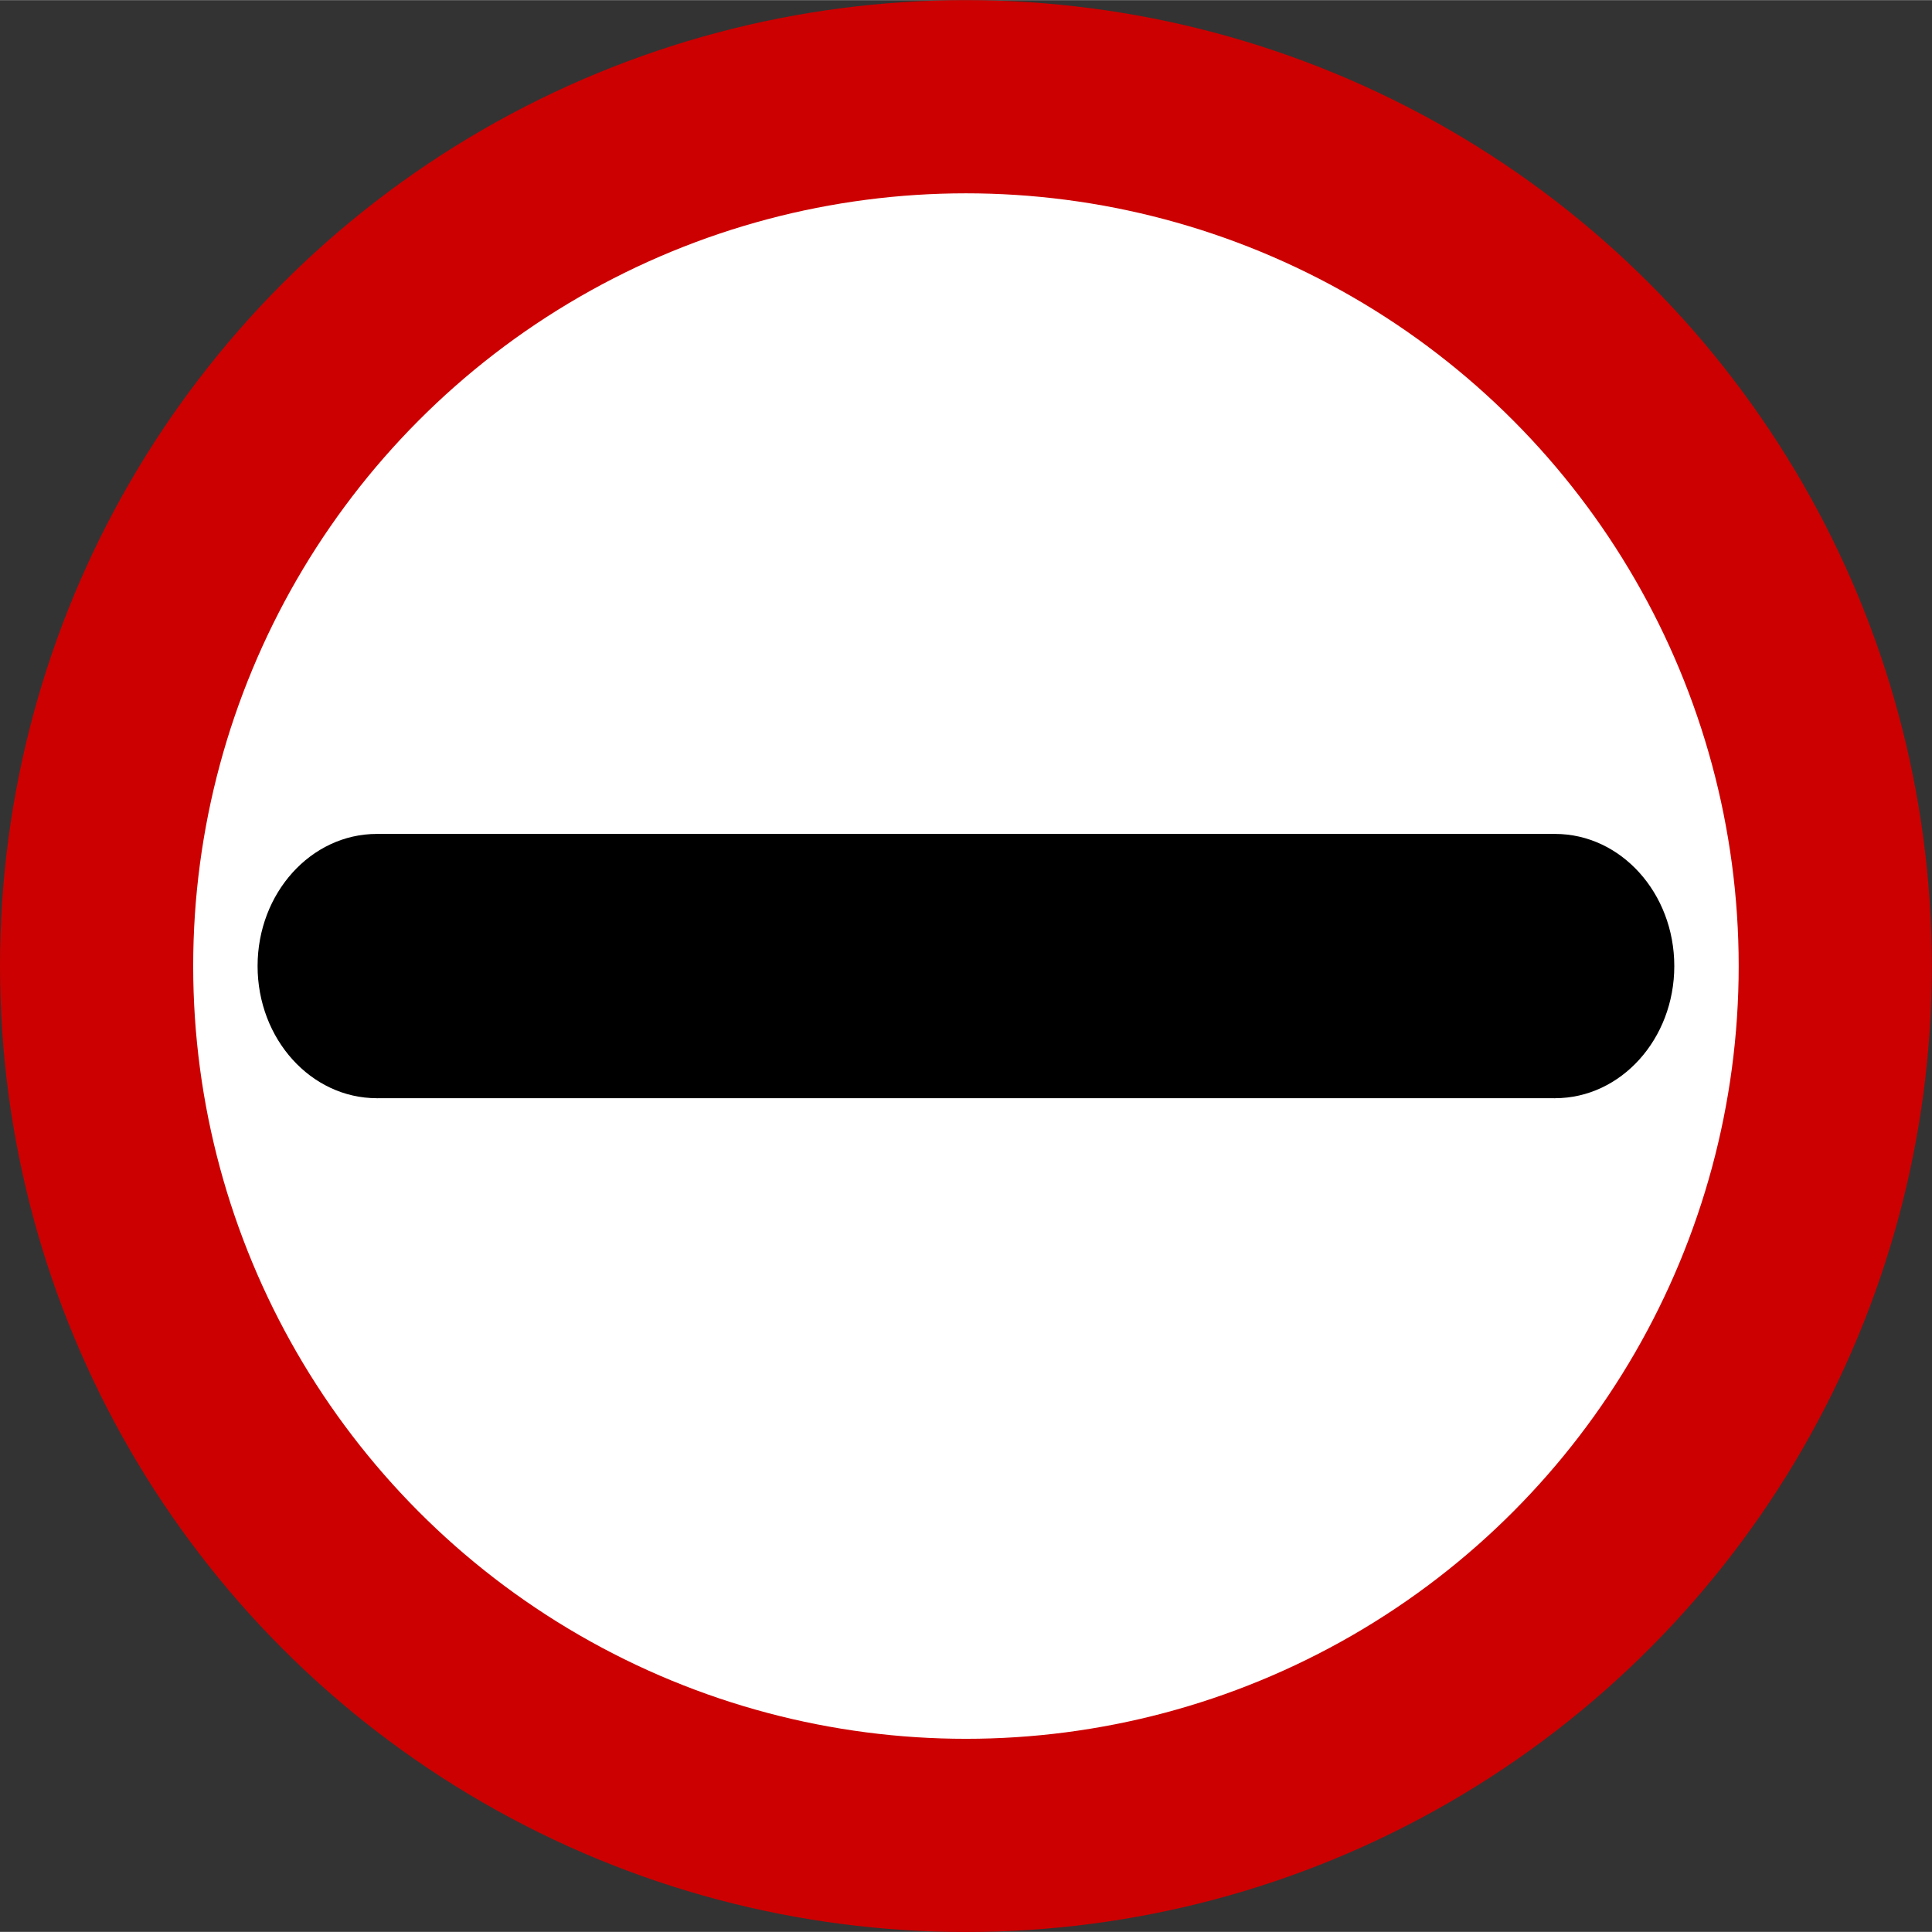
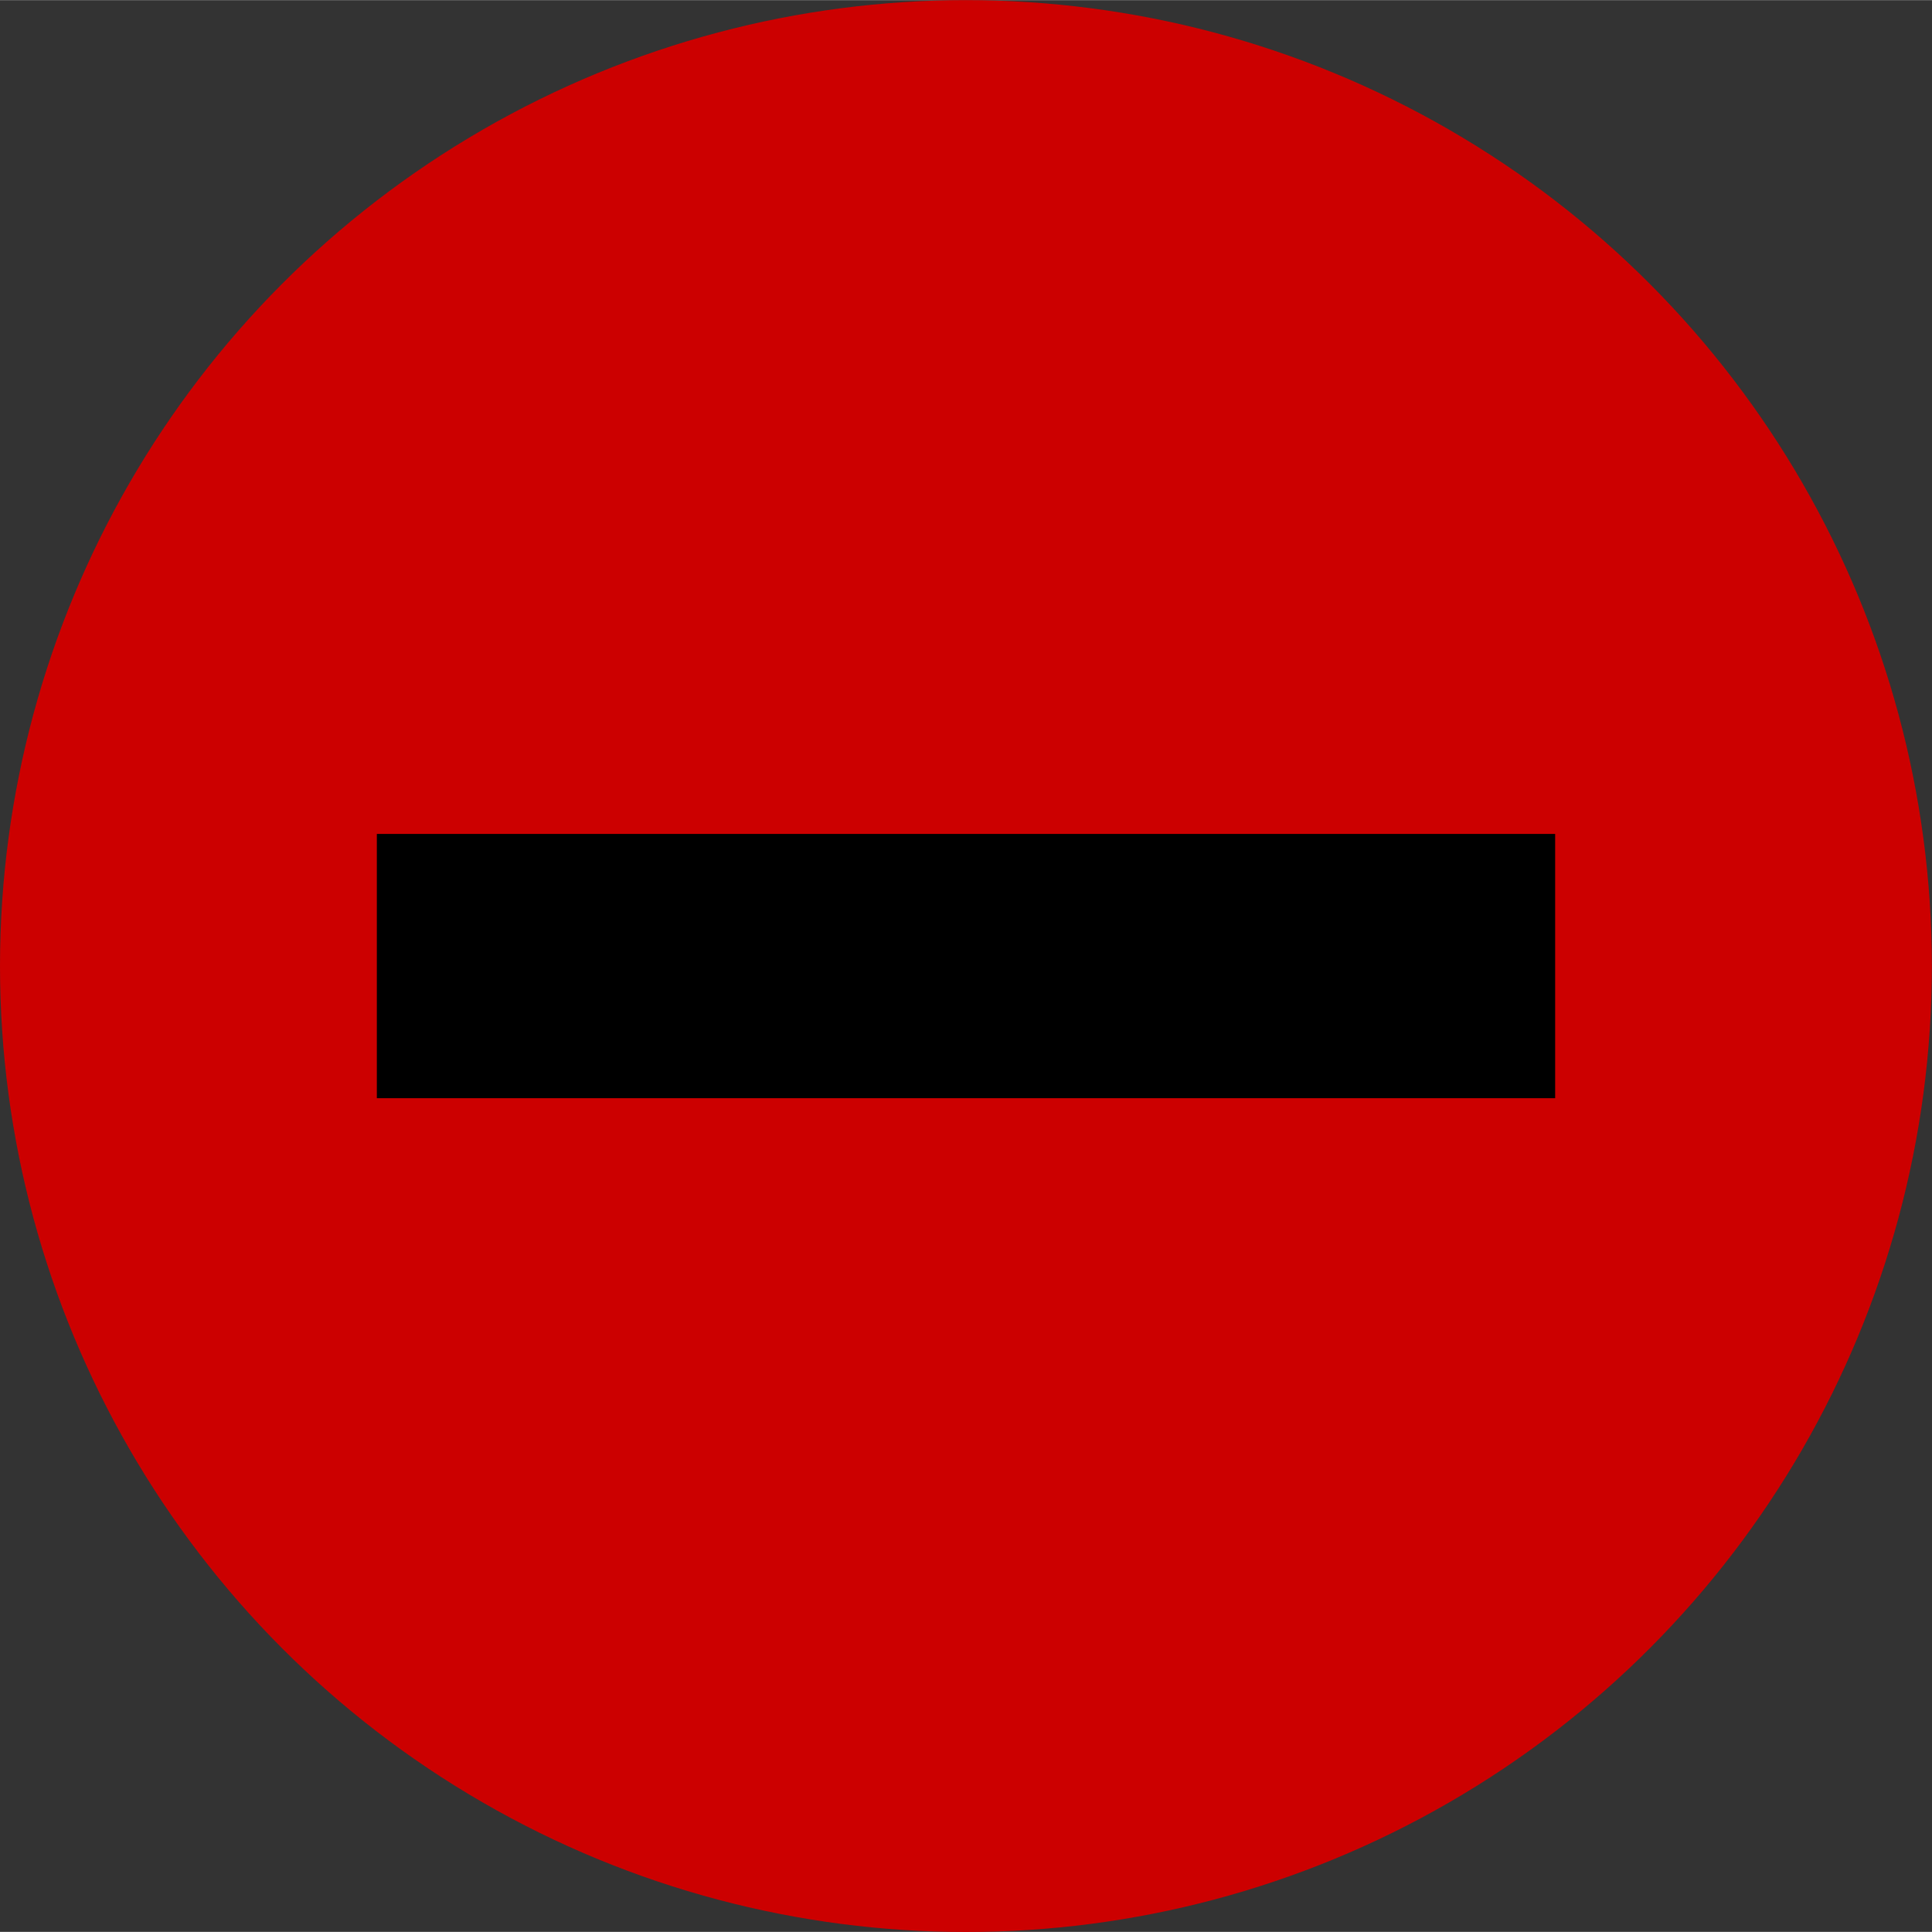
<svg xmlns="http://www.w3.org/2000/svg" width="15" height="15" viewBox="0 0 15.001 14.999" overflow="visible" xml:space="preserve">
  <rect x="0" y="0" width="15.001" height="14.999" fill="#333333" stroke="none" />
  <circle fill="#C00" cx="7.5" cy="7.5" r="7.5" />
-   <circle fill="#FFF" cx="7.5" cy="7.5" r="6" />
-   <ellipse cx="12.074" cy="7.5" rx=".926" ry="1.026" />
  <path d="M2.926 6.474h9.149v2.052H2.926z" />
-   <ellipse cx="2.926" cy="7.5" rx=".926" ry="1.026" />
</svg>